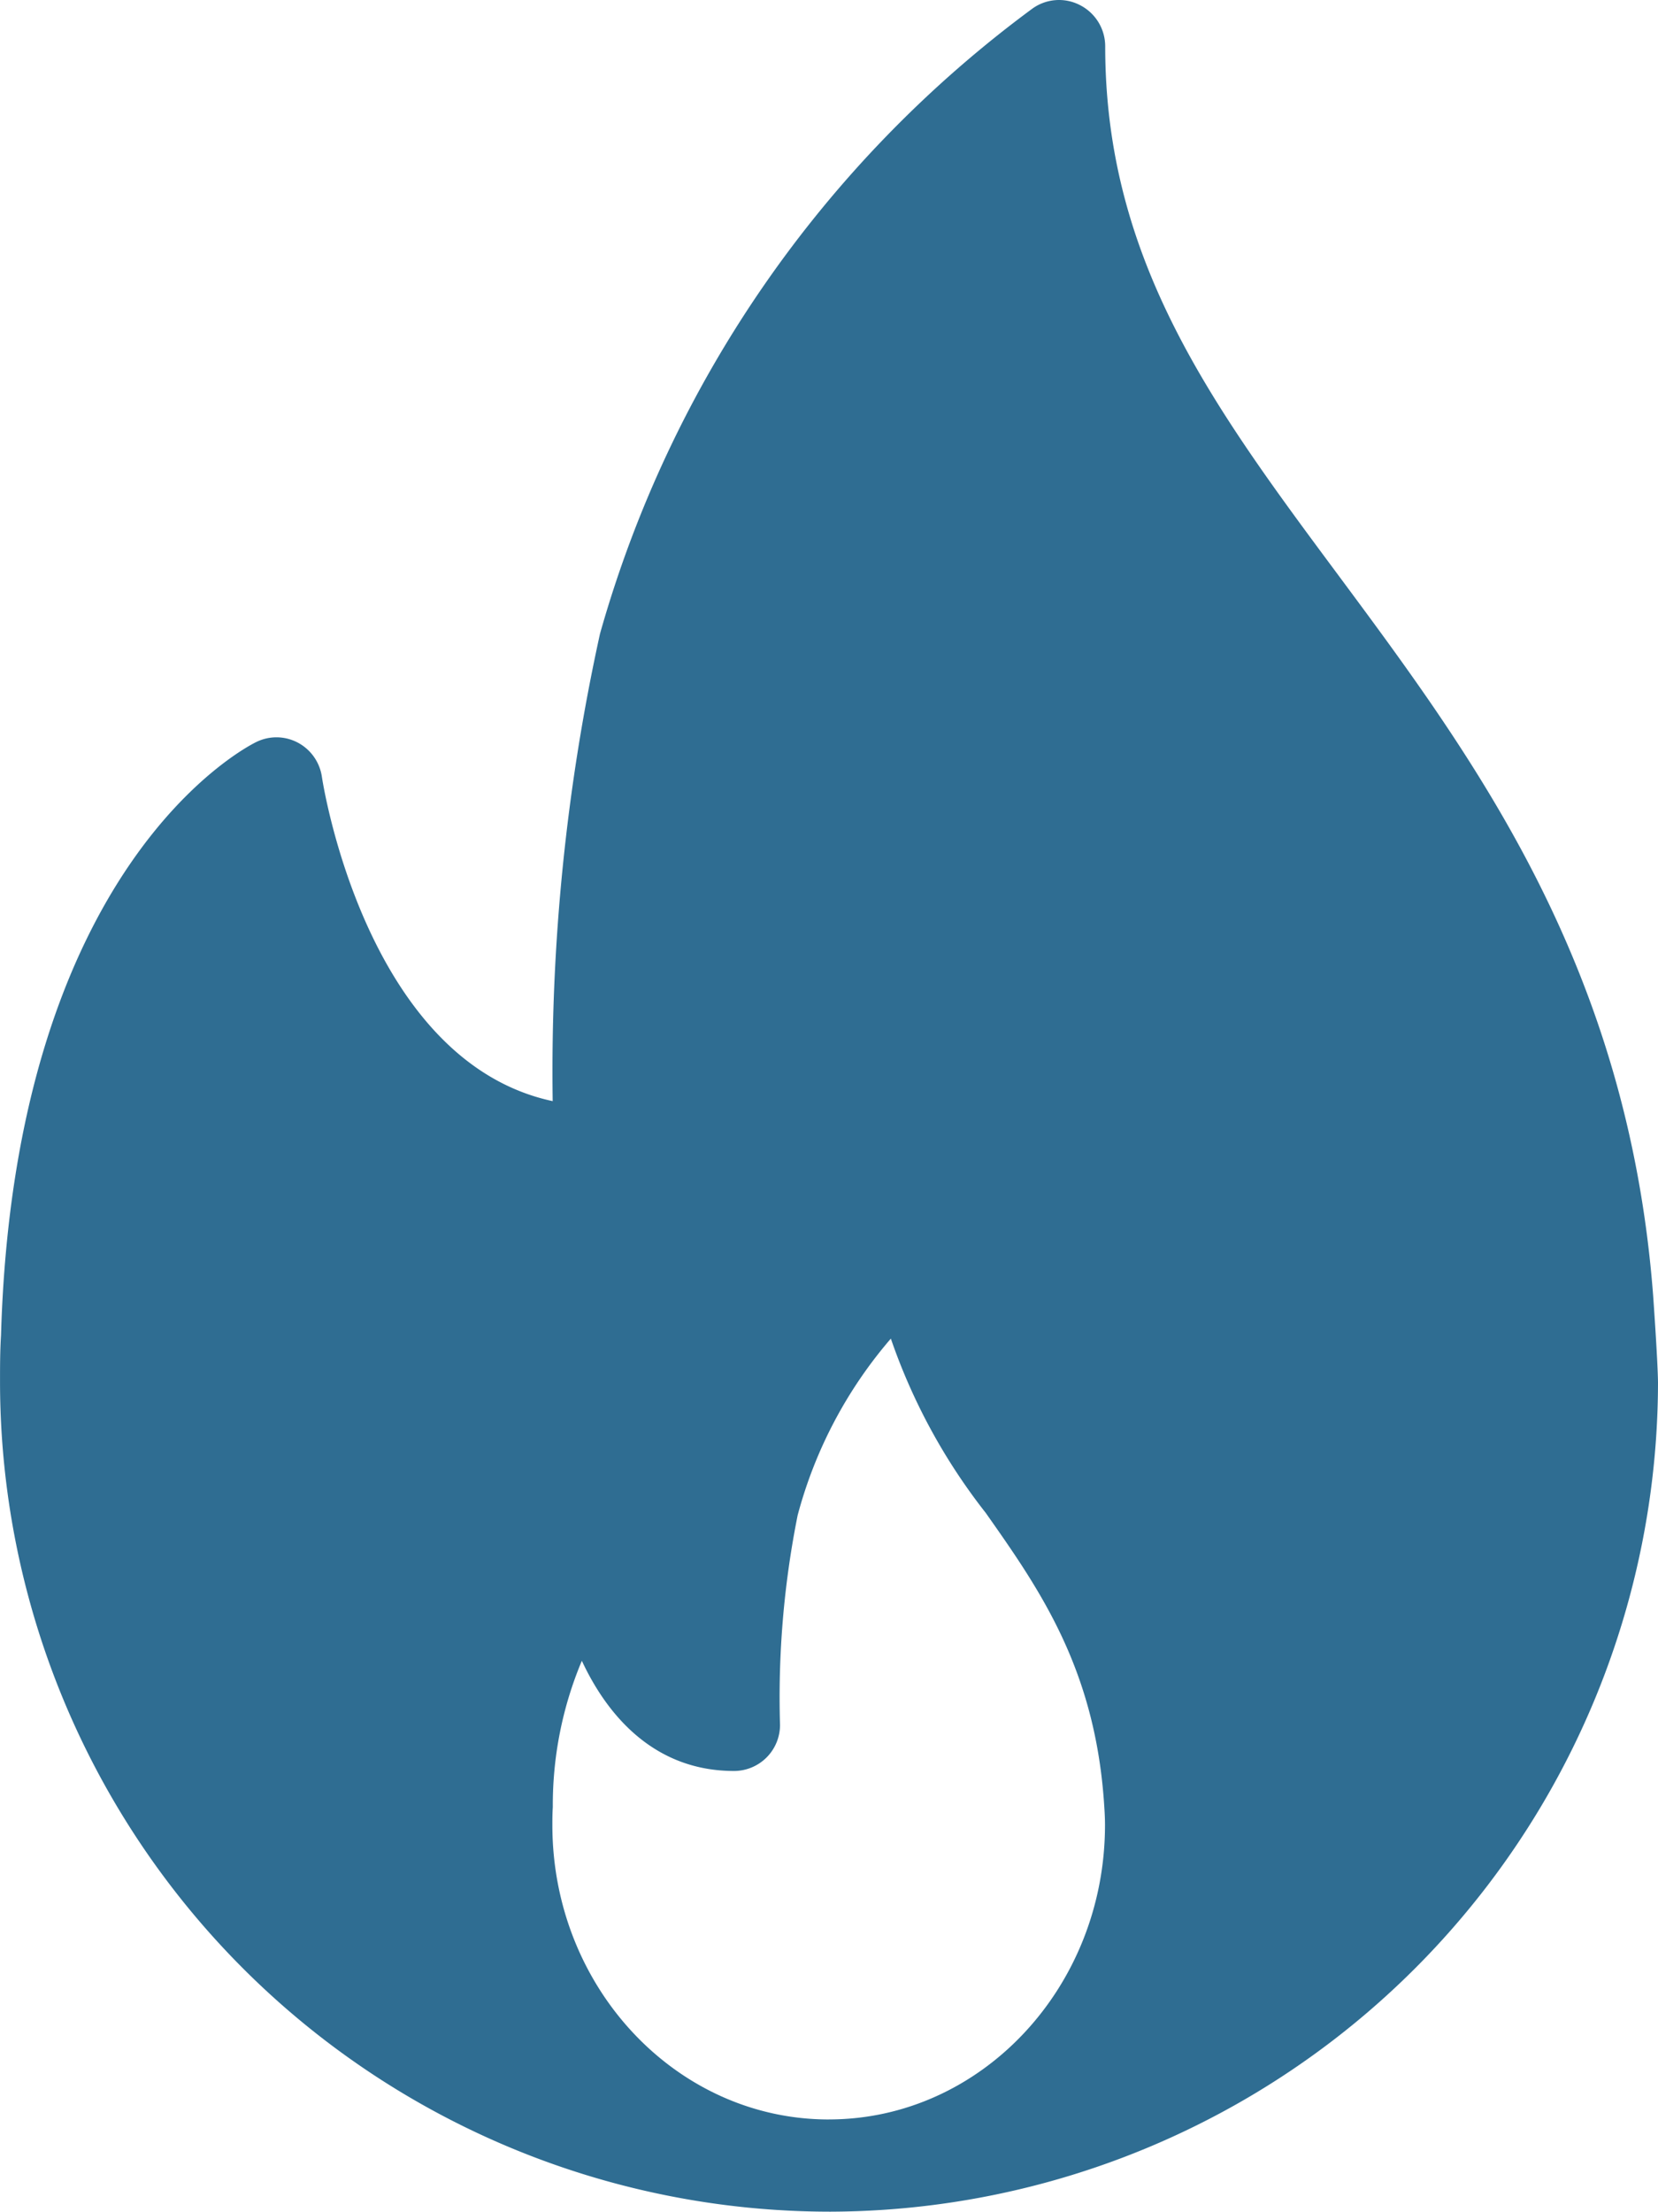
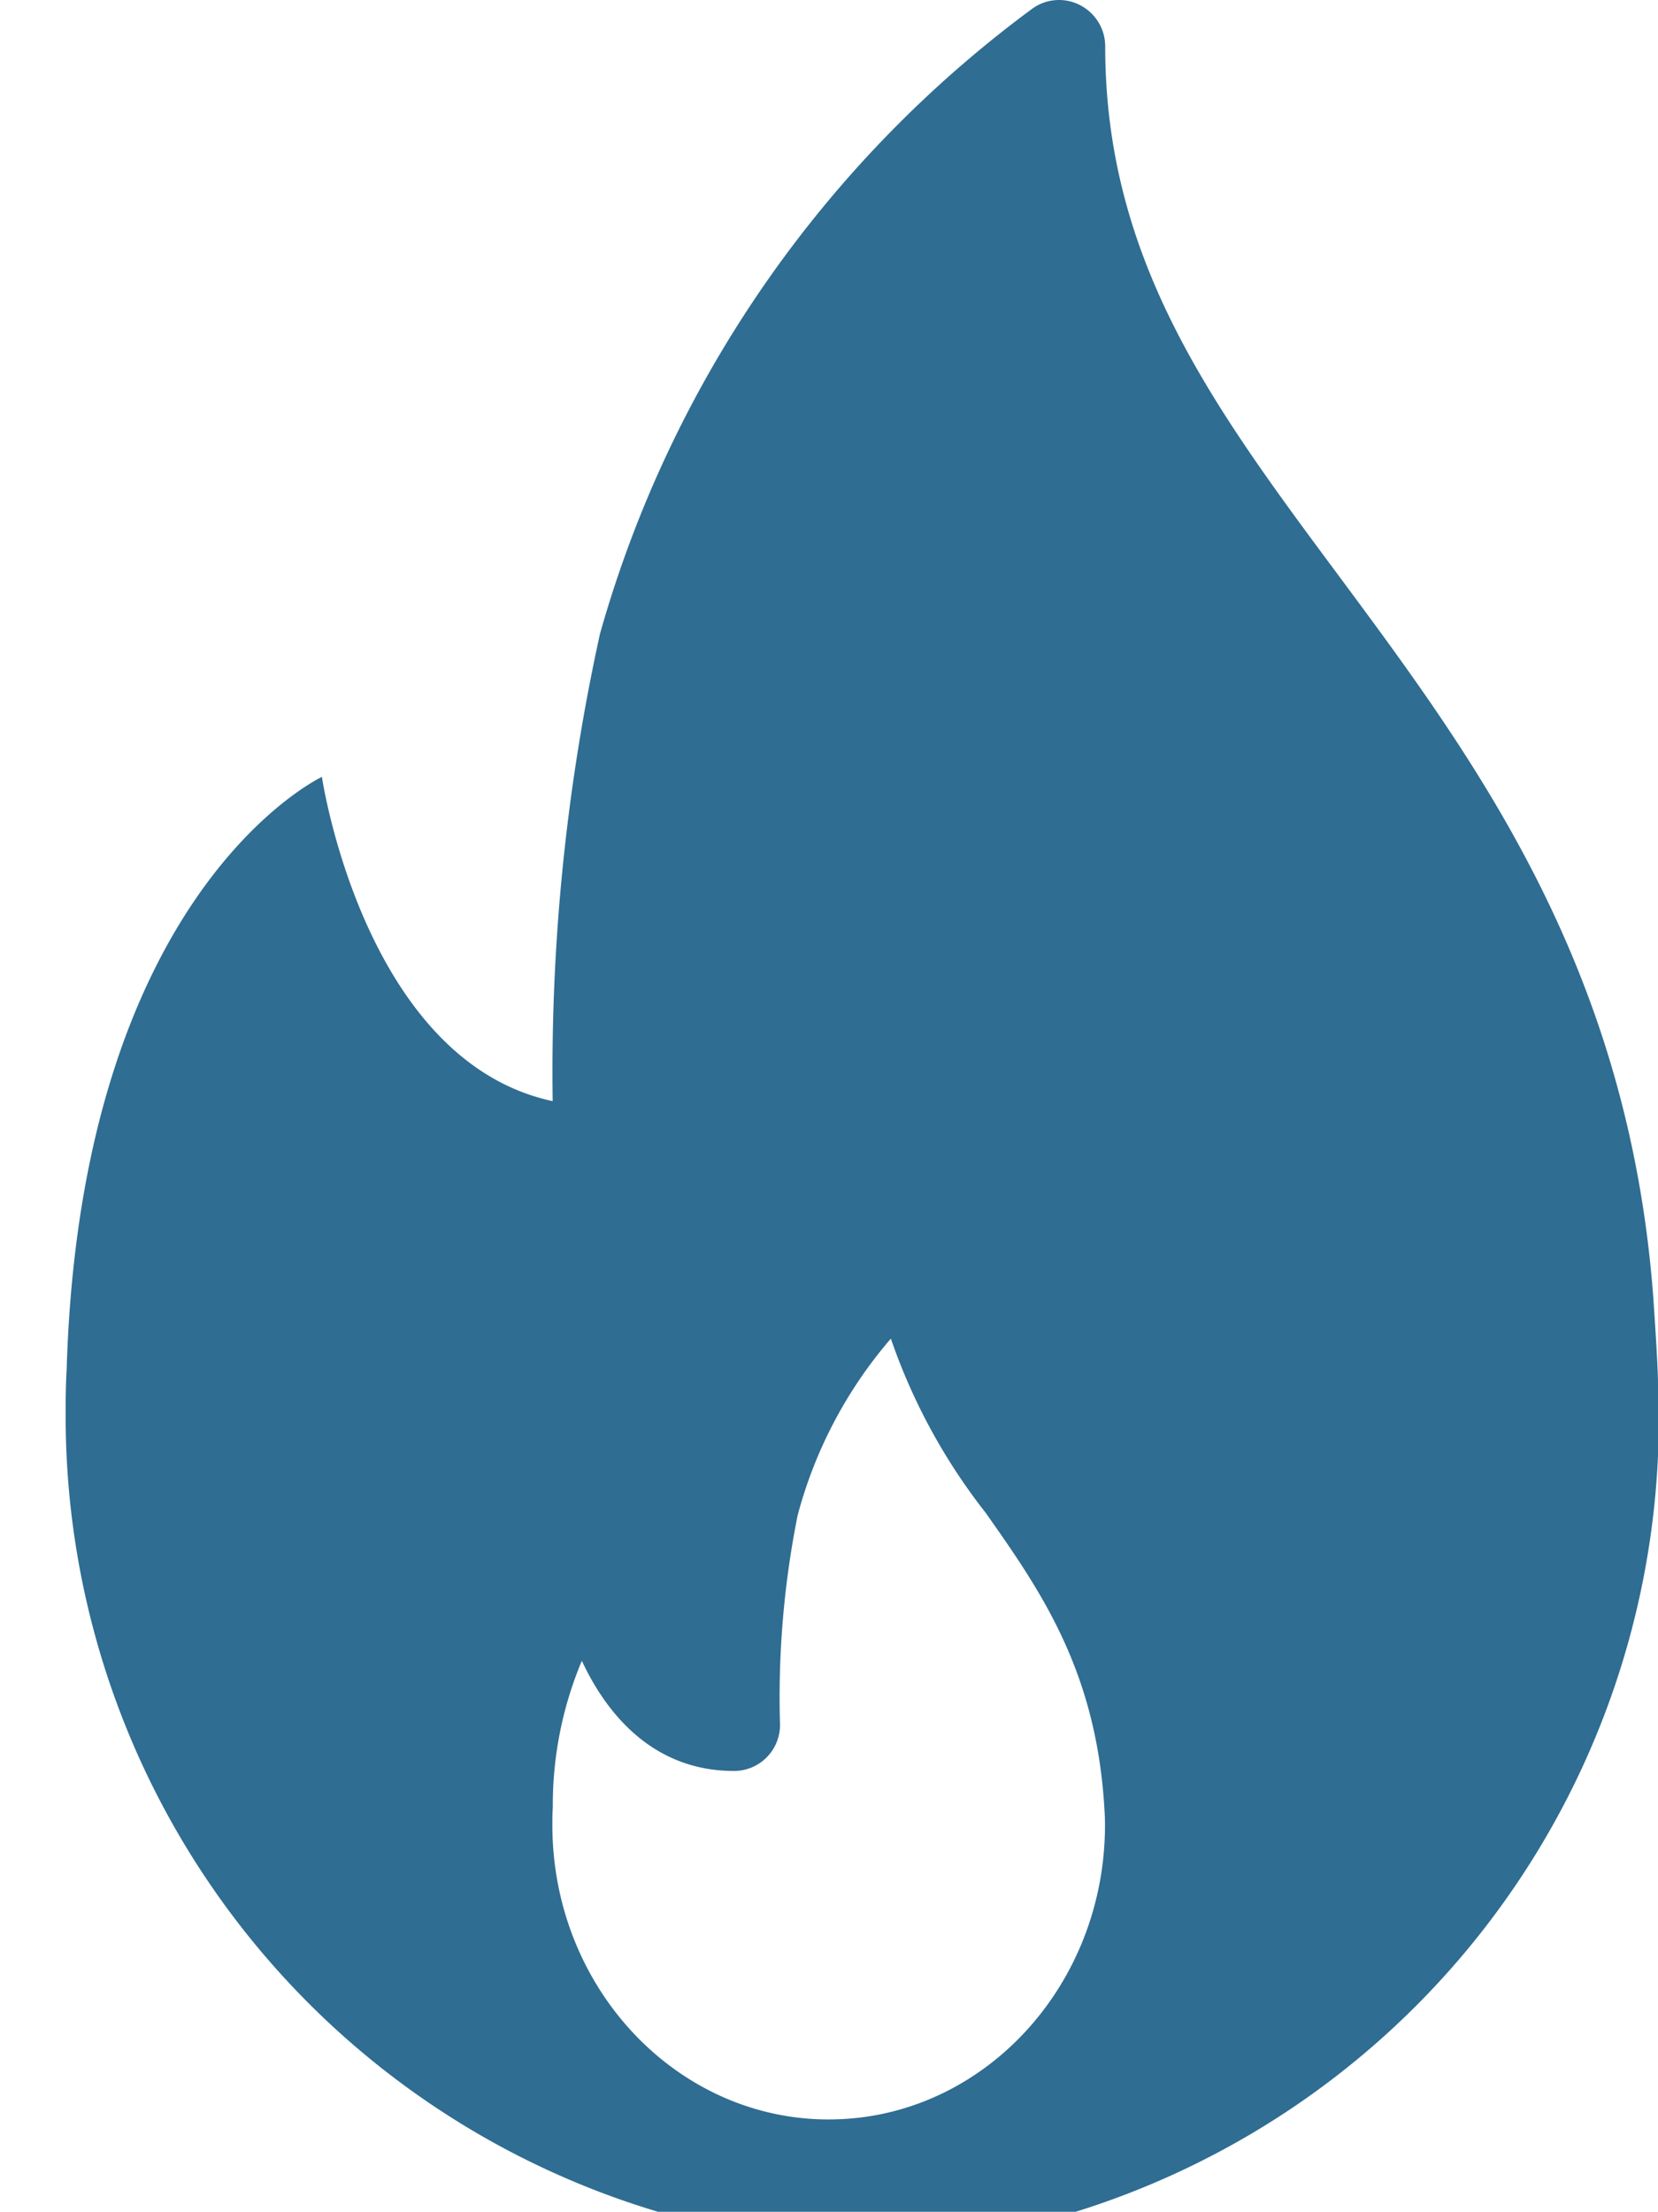
<svg xmlns="http://www.w3.org/2000/svg" width="57.1" height="76.141" viewBox="0 0 57.1 76.141">
  <g id="Group_47" data-name="Group 47" transform="translate(-630.88 -526.569)">
    <g id="Group_46" data-name="Group 46" transform="translate(630.88 526.569)">
-       <path id="Path_167" data-name="Path 167" d="M687.811,571.148c-.872-11.355-6.16-18.469-10.82-24.75-4.319-5.813-8.049-10.835-8.049-18.238a1.592,1.592,0,0,0-.863-1.412,1.567,1.567,0,0,0-1.648.12,40.337,40.337,0,0,0-14.888,21.52,70.119,70.119,0,0,0-1.629,16.088c-6.468-1.383-7.933-11.057-7.948-11.163a1.593,1.593,0,0,0-.824-1.176,1.573,1.573,0,0,0-1.436-.024c-.337.164-8.324,4.222-8.791,20.426-.034.54-.034,1.08-.034,1.619a28.581,28.581,0,0,0,28.552,28.548.273.273,0,0,0,.063,0h.019A28.581,28.581,0,0,0,687.98,574.16C687.97,573.365,687.811,571.148,687.811,571.148Zm-28.389,28.384c-5.249,0-9.519-4.545-9.519-10.136,0-.188,0-.381.015-.617a12.83,12.83,0,0,1,1-5.037c.921,1.976,2.564,3.793,5.239,3.793a1.584,1.584,0,0,0,1.586-1.586,31.9,31.9,0,0,1,.607-7.215,15.361,15.361,0,0,1,3.21-6.083,20.515,20.515,0,0,0,3.268,6c1.836,2.607,3.731,5.307,4.068,9.9.019.275.039.545.039.839C668.937,594.982,664.672,599.531,659.423,599.531Z" transform="translate(-630.88 -526.569)" fill="#2f6d92" />
+       <path id="Path_167" data-name="Path 167" d="M687.811,571.148c-.872-11.355-6.16-18.469-10.82-24.75-4.319-5.813-8.049-10.835-8.049-18.238a1.592,1.592,0,0,0-.863-1.412,1.567,1.567,0,0,0-1.648.12,40.337,40.337,0,0,0-14.888,21.52,70.119,70.119,0,0,0-1.629,16.088c-6.468-1.383-7.933-11.057-7.948-11.163c-.337.164-8.324,4.222-8.791,20.426-.034.54-.034,1.08-.034,1.619a28.581,28.581,0,0,0,28.552,28.548.273.273,0,0,0,.063,0h.019A28.581,28.581,0,0,0,687.98,574.16C687.97,573.365,687.811,571.148,687.811,571.148Zm-28.389,28.384c-5.249,0-9.519-4.545-9.519-10.136,0-.188,0-.381.015-.617a12.83,12.83,0,0,1,1-5.037c.921,1.976,2.564,3.793,5.239,3.793a1.584,1.584,0,0,0,1.586-1.586,31.9,31.9,0,0,1,.607-7.215,15.361,15.361,0,0,1,3.21-6.083,20.515,20.515,0,0,0,3.268,6c1.836,2.607,3.731,5.307,4.068,9.9.019.275.039.545.039.839C668.937,594.982,664.672,599.531,659.423,599.531Z" transform="translate(-630.88 -526.569)" fill="#2f6d92" />
    </g>
  </g>
</svg>